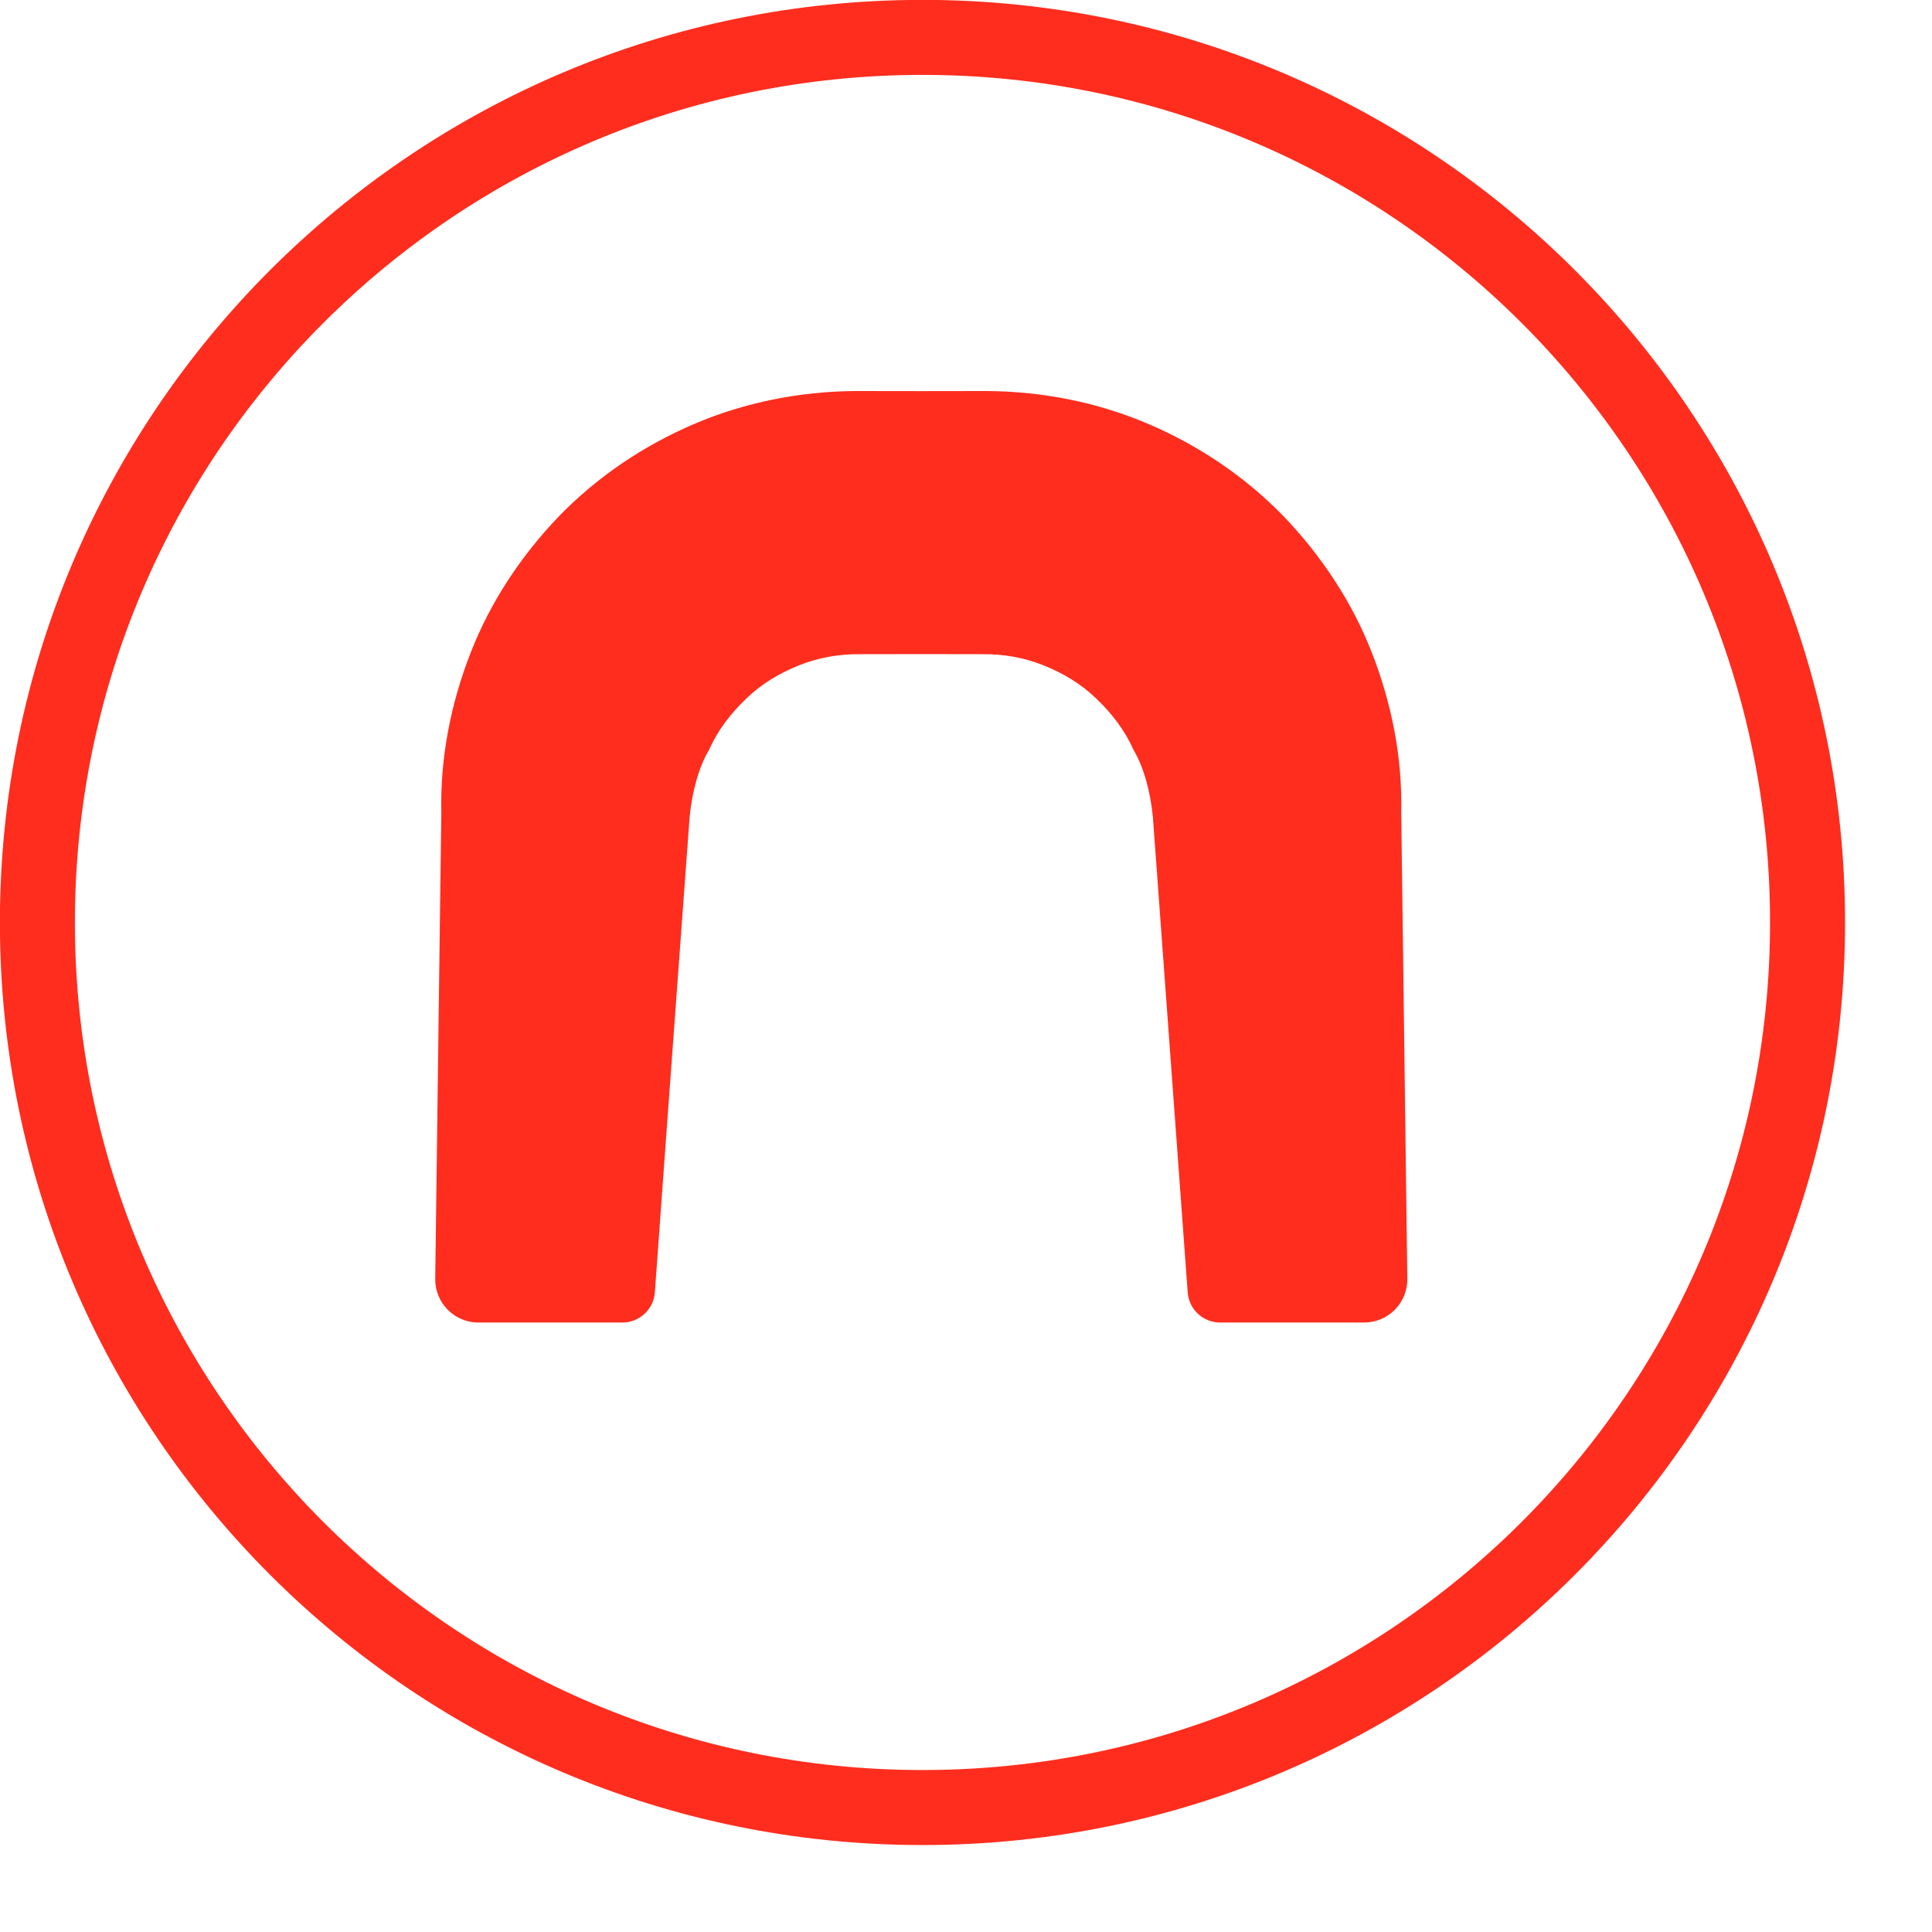
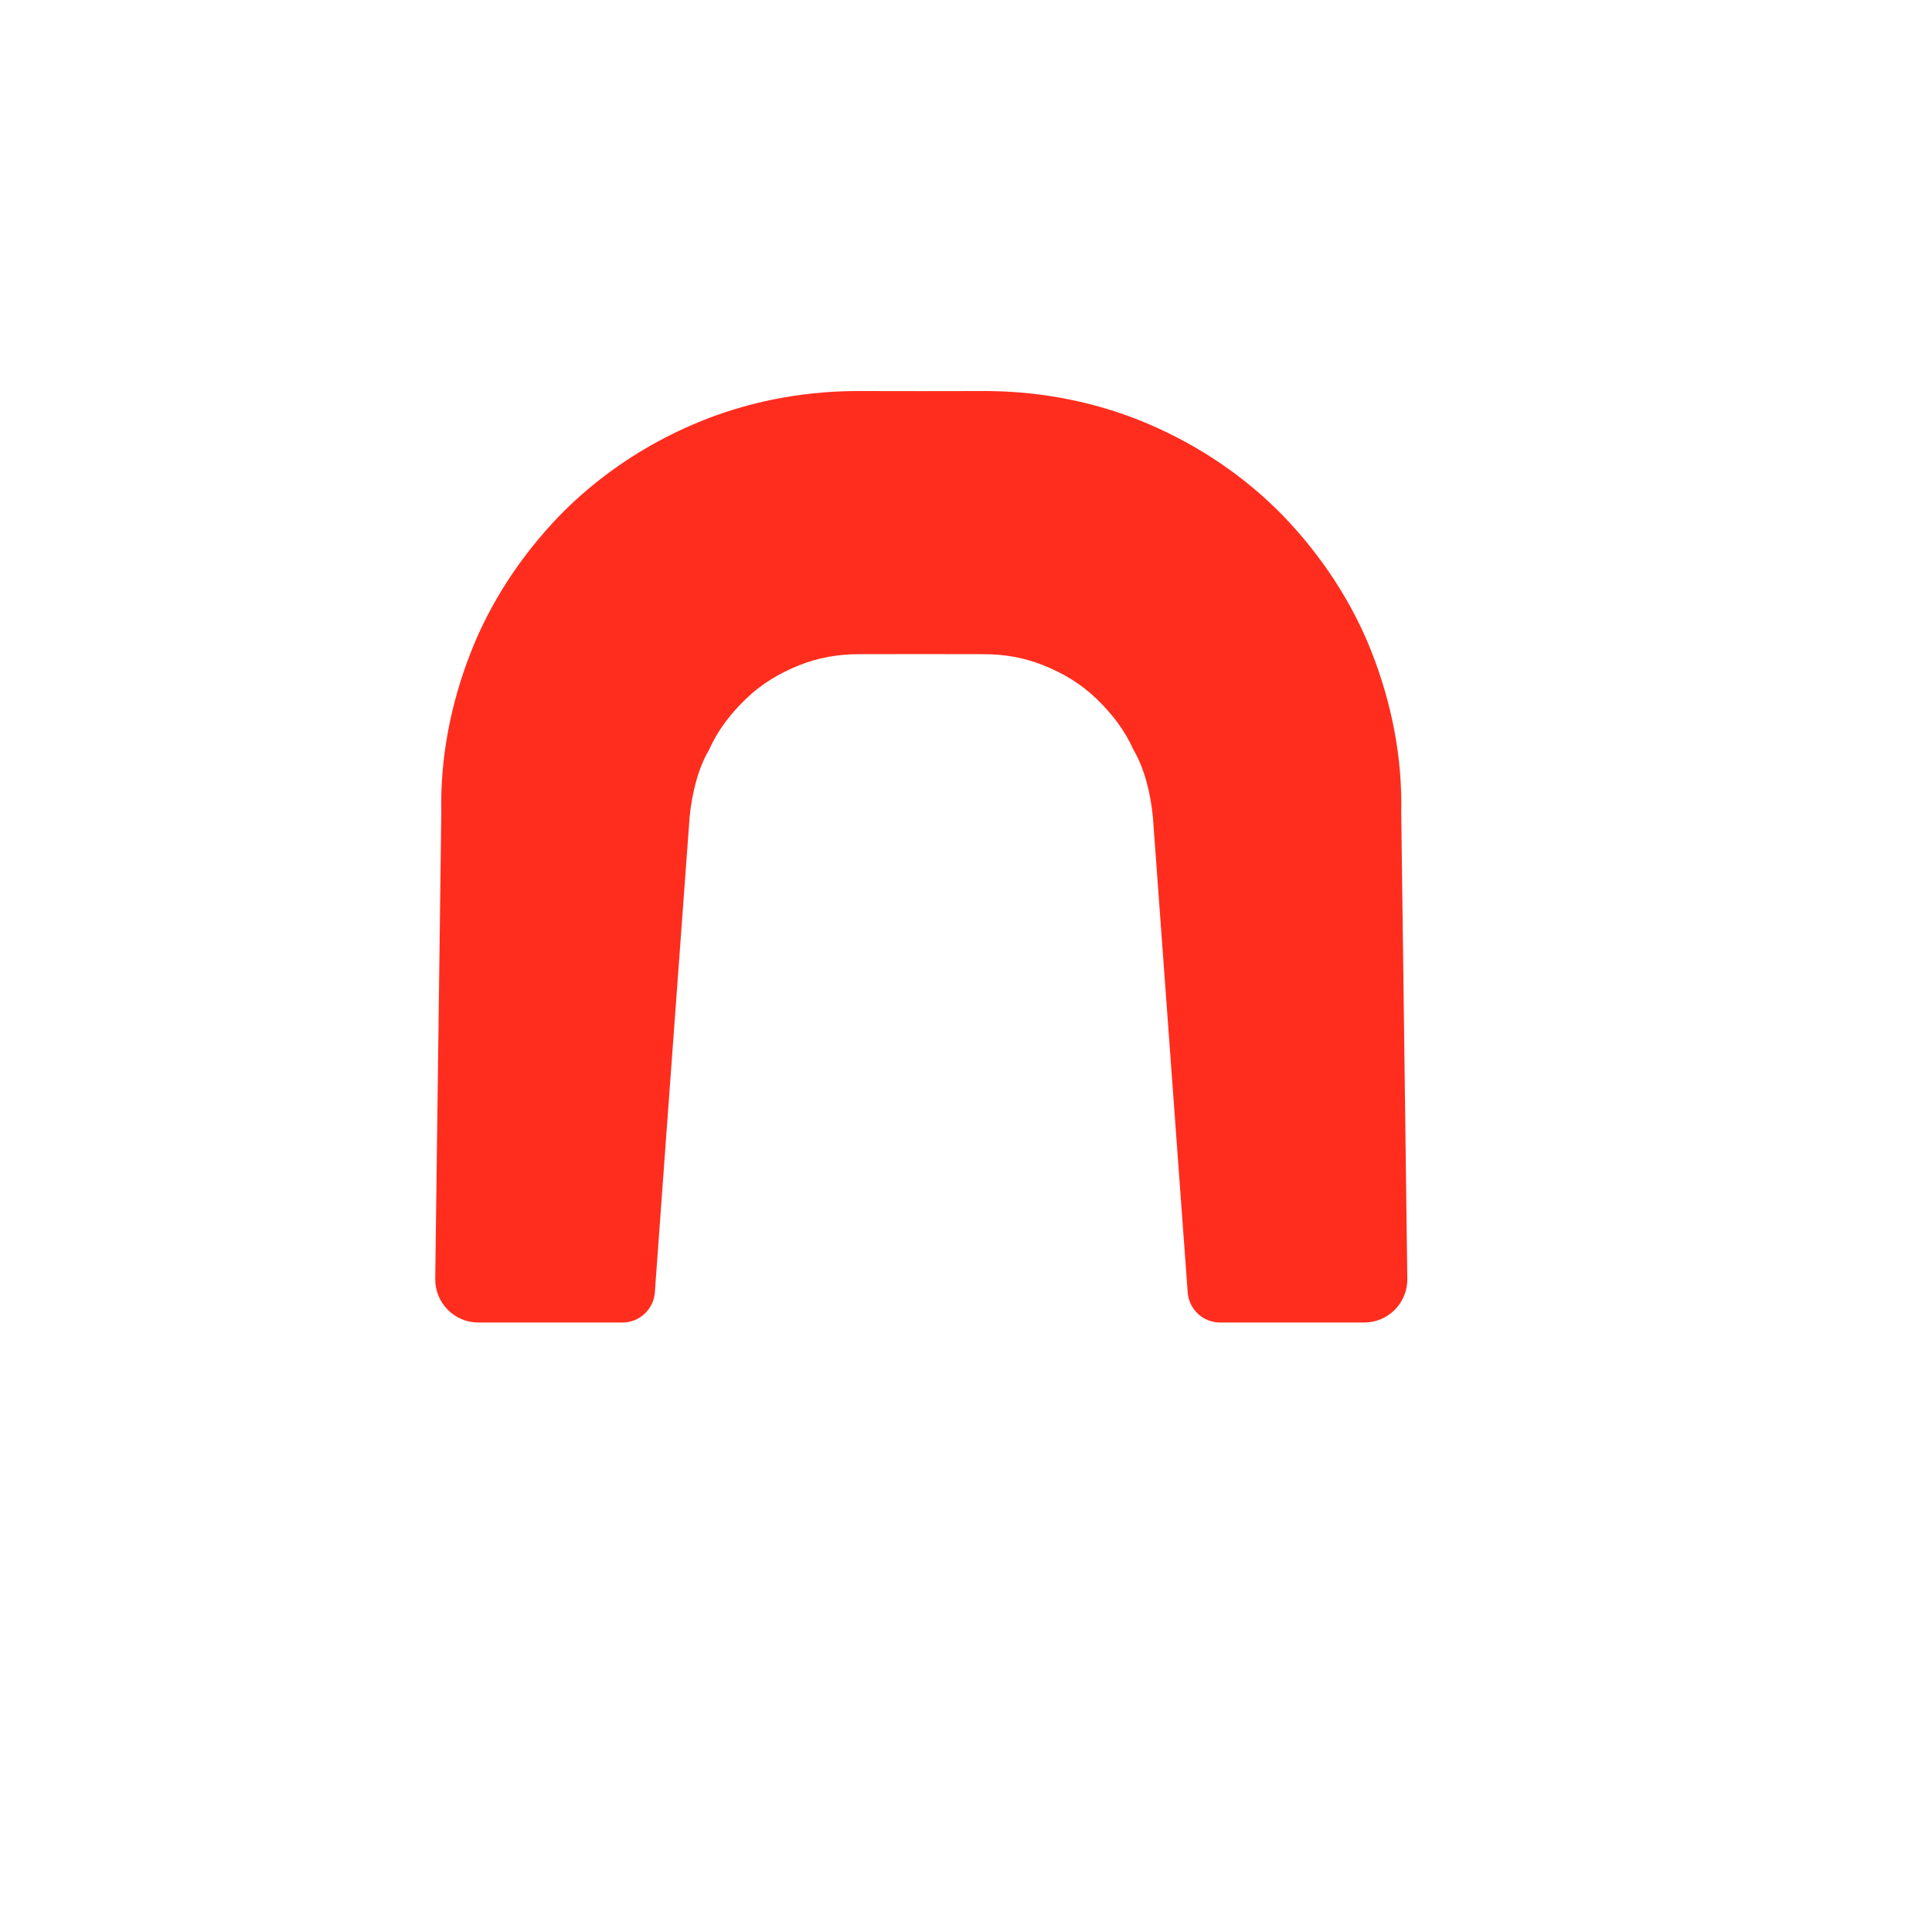
<svg xmlns="http://www.w3.org/2000/svg" width="100%" height="100%" viewBox="0 0 682 682" version="1.1" xml:space="preserve" style="fill-rule:evenodd;clip-rule:evenodd;stroke-linejoin:round;stroke-miterlimit:2;">
  <g transform="matrix(0.996,0,0,0.996,-570.658,-765.093)">
    <g transform="matrix(7.089,0,0,7.089,-1356.18,-2153.43)">
-       <path d="M364.375,458.25C364.375,432.777 343.725,412.125 318.25,412.125C292.775,412.125 272.125,432.777 272.125,458.25C272.125,483.725 292.775,504.375 318.25,504.375C343.725,504.375 364.375,483.725 364.375,458.25ZM360.625,458.25C360.625,481.653 341.653,500.625 318.25,500.625C294.847,500.625 275.875,481.653 275.875,458.25C275.875,434.848 294.847,415.875 318.25,415.875C341.653,415.875 360.625,434.848 360.625,458.25Z" style="fill:rgb(255,45,30);" />
-     </g>
+       </g>
    <g transform="matrix(1.622,0,0,1.622,-1089.81,-2082.64)">
      <path d="M1212.97,1900.53C1208.38,1900.49 1203.86,1901.3 1199.68,1902.98C1195.47,1904.67 1191.49,1907.03 1188.17,1910.26C1184.78,1913.5 1181.92,1917.22 1180.07,1921.43C1177.72,1925.34 1176.34,1930.83 1175.82,1936.06C1169.95,2016.04 1169.95,2016.04 1168.22,2039.98C1167.95,2043.7 1164.85,2046.57 1161.13,2046.57C1152.96,2046.57 1139,2046.57 1129.66,2046.57C1127.14,2046.57 1124.72,2045.56 1122.95,2043.77C1121.18,2041.97 1120.2,2039.54 1120.23,2037.02C1120.58,2010.02 1121.56,1935.06 1121.56,1935.06C1121.3,1923.04 1123.66,1911.26 1127.95,1900.26C1132.25,1889.2 1138.91,1879.11 1147.28,1870.37C1155.76,1861.66 1165.86,1854.9 1176.83,1850.22C1187.83,1845.52 1199.78,1843.13 1211.97,1843.03L1226.43,1843.05L1240.89,1843.03C1253.08,1843.13 1265.04,1845.52 1276.04,1850.22C1287,1854.9 1297.11,1861.66 1305.58,1870.37C1313.95,1879.11 1320.61,1889.2 1324.92,1900.26C1329.2,1911.26 1331.57,1923.04 1331.31,1935.06C1331.31,1935.06 1332.29,2010.02 1332.64,2037.02C1332.67,2039.54 1331.69,2041.97 1329.92,2043.77C1328.14,2045.56 1325.73,2046.57 1323.2,2046.57C1313.87,2046.57 1299.9,2046.57 1291.74,2046.57C1288.01,2046.57 1284.92,2043.7 1284.65,2039.98C1282.91,2016.04 1282.91,2016.04 1277.04,1936.06C1276.53,1930.83 1275.14,1925.34 1272.8,1921.43C1270.95,1917.22 1268.09,1913.5 1264.7,1910.26C1261.38,1907.03 1257.4,1904.67 1253.18,1902.98C1249,1901.3 1244.49,1900.49 1239.89,1900.53L1226.43,1900.51L1212.97,1900.53Z" style="fill:rgb(255,45,30);" />
    </g>
  </g>
  <g id="Artboard1" transform="matrix(5.962,0,0,1.086,0,0)">
    <rect x="0" y="0" width="800" height="600" style="fill:none;" />
  </g>
</svg>